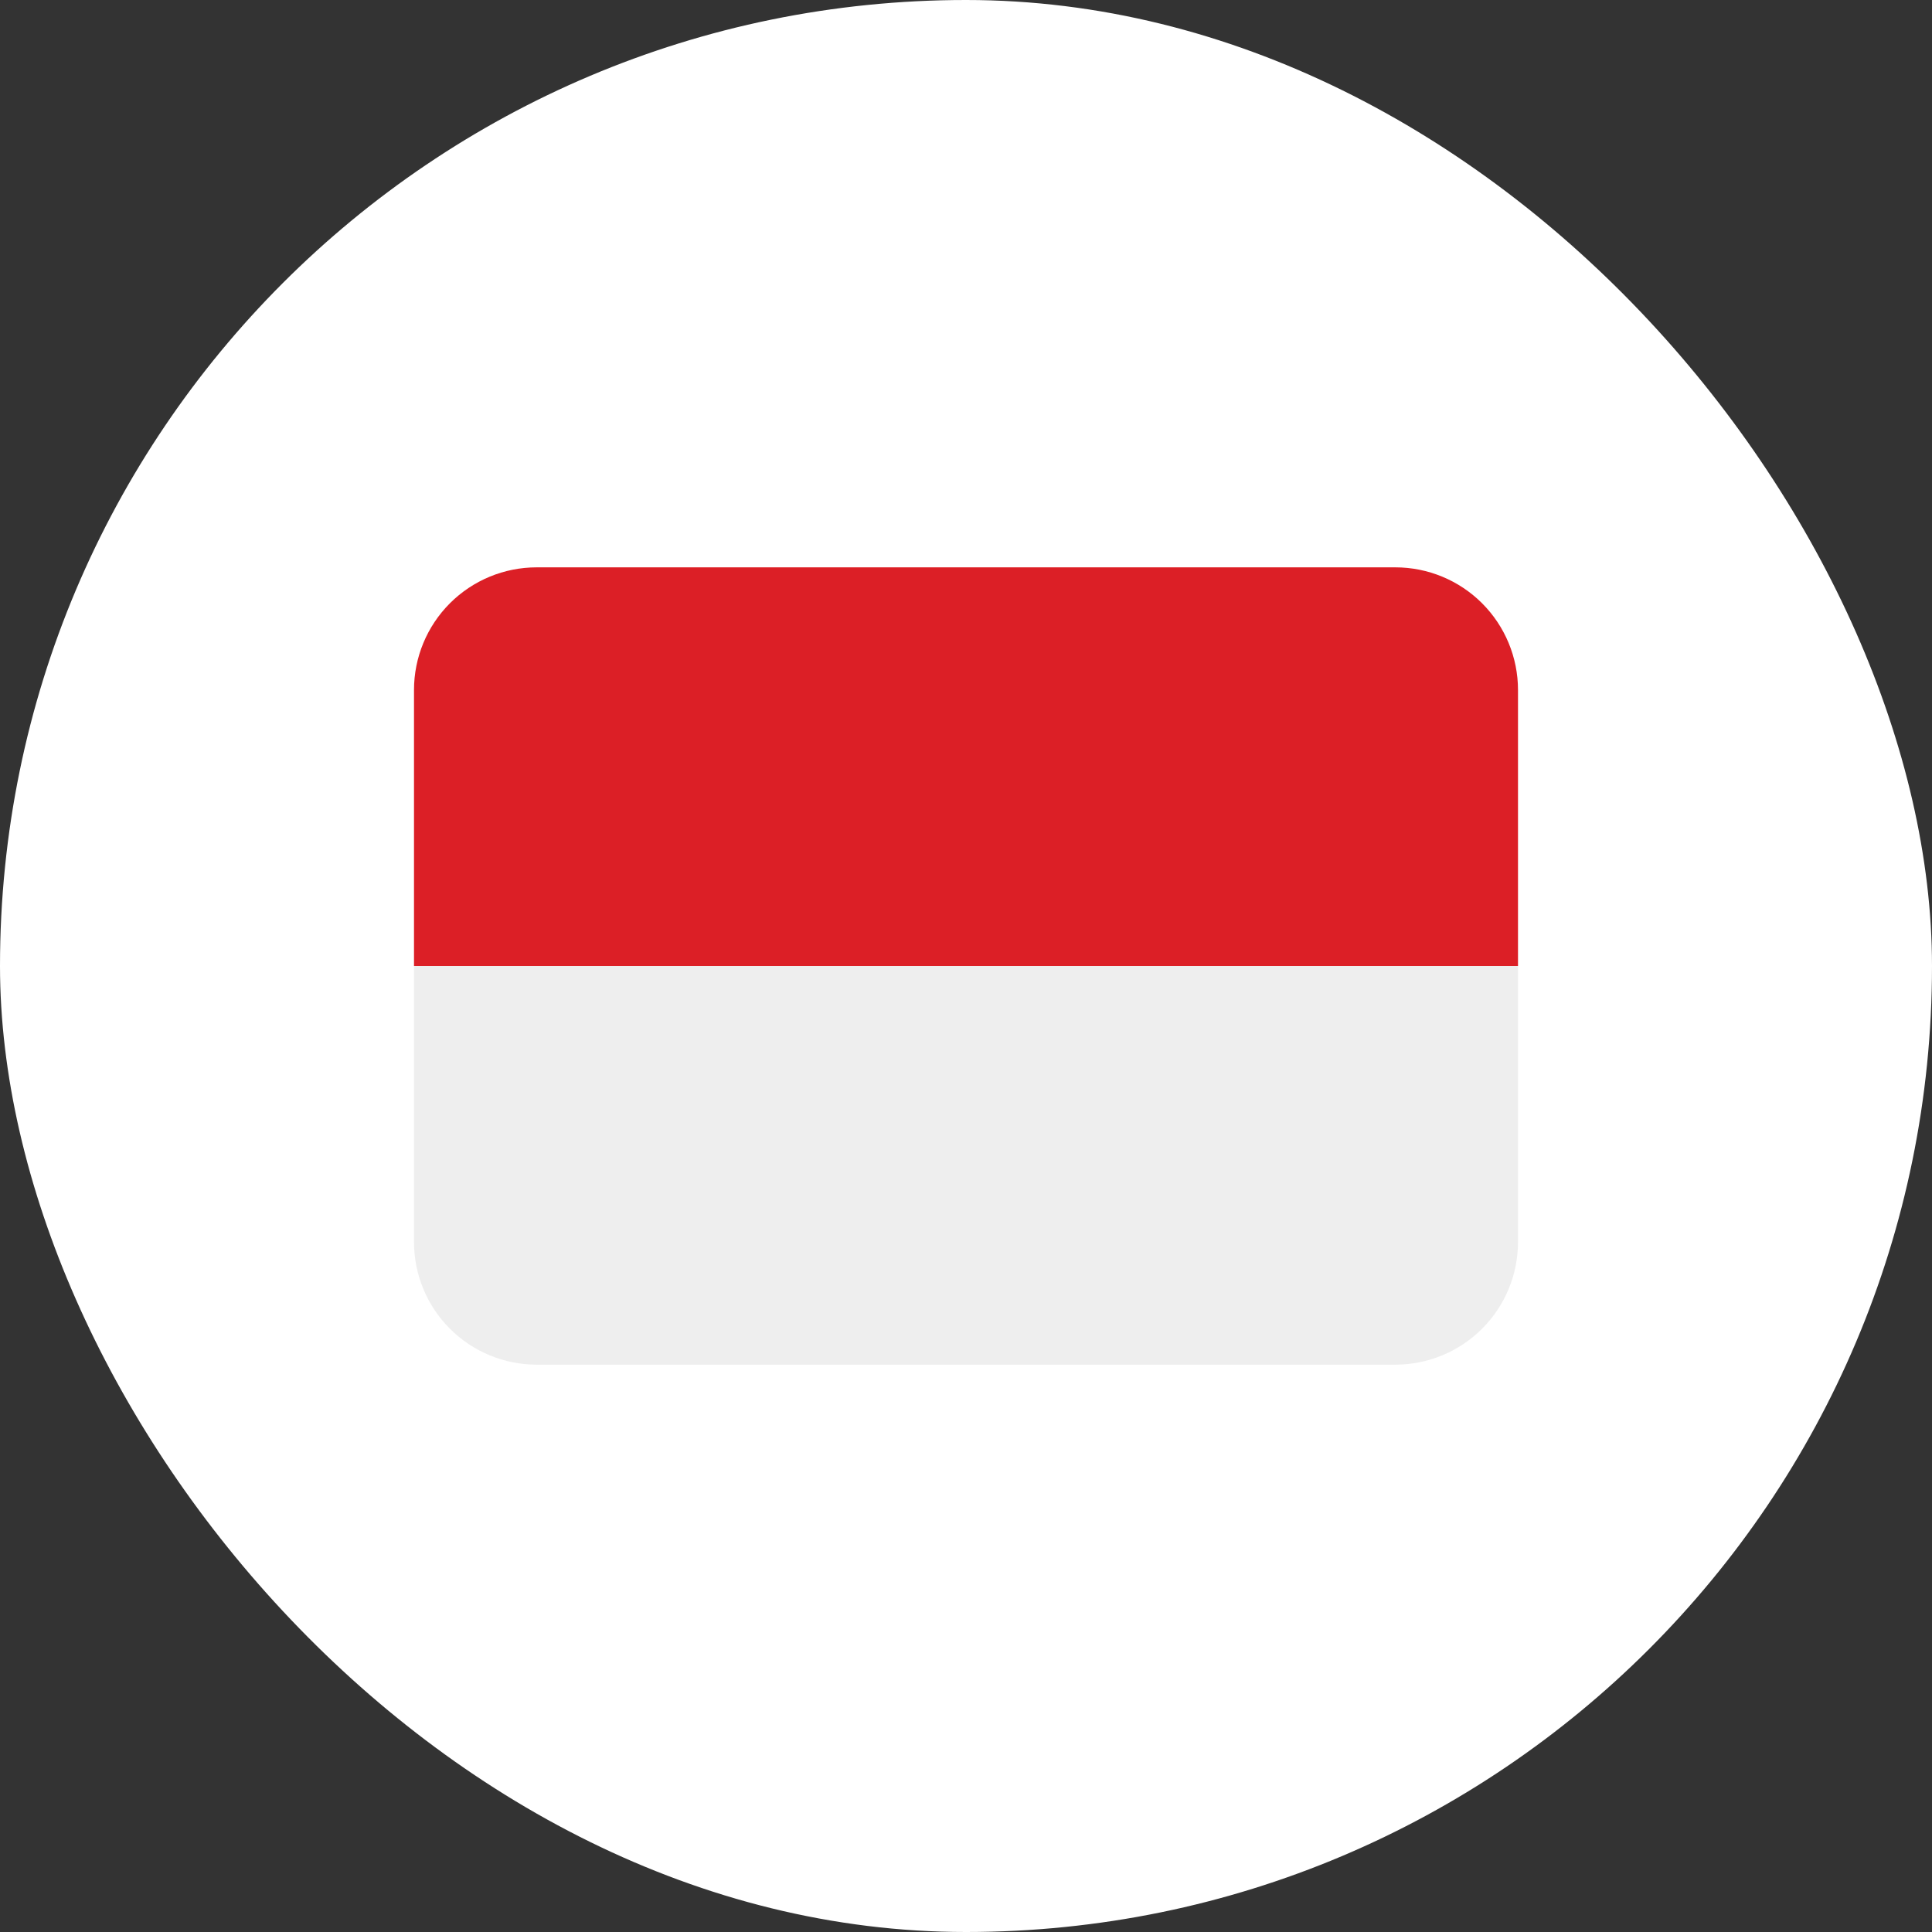
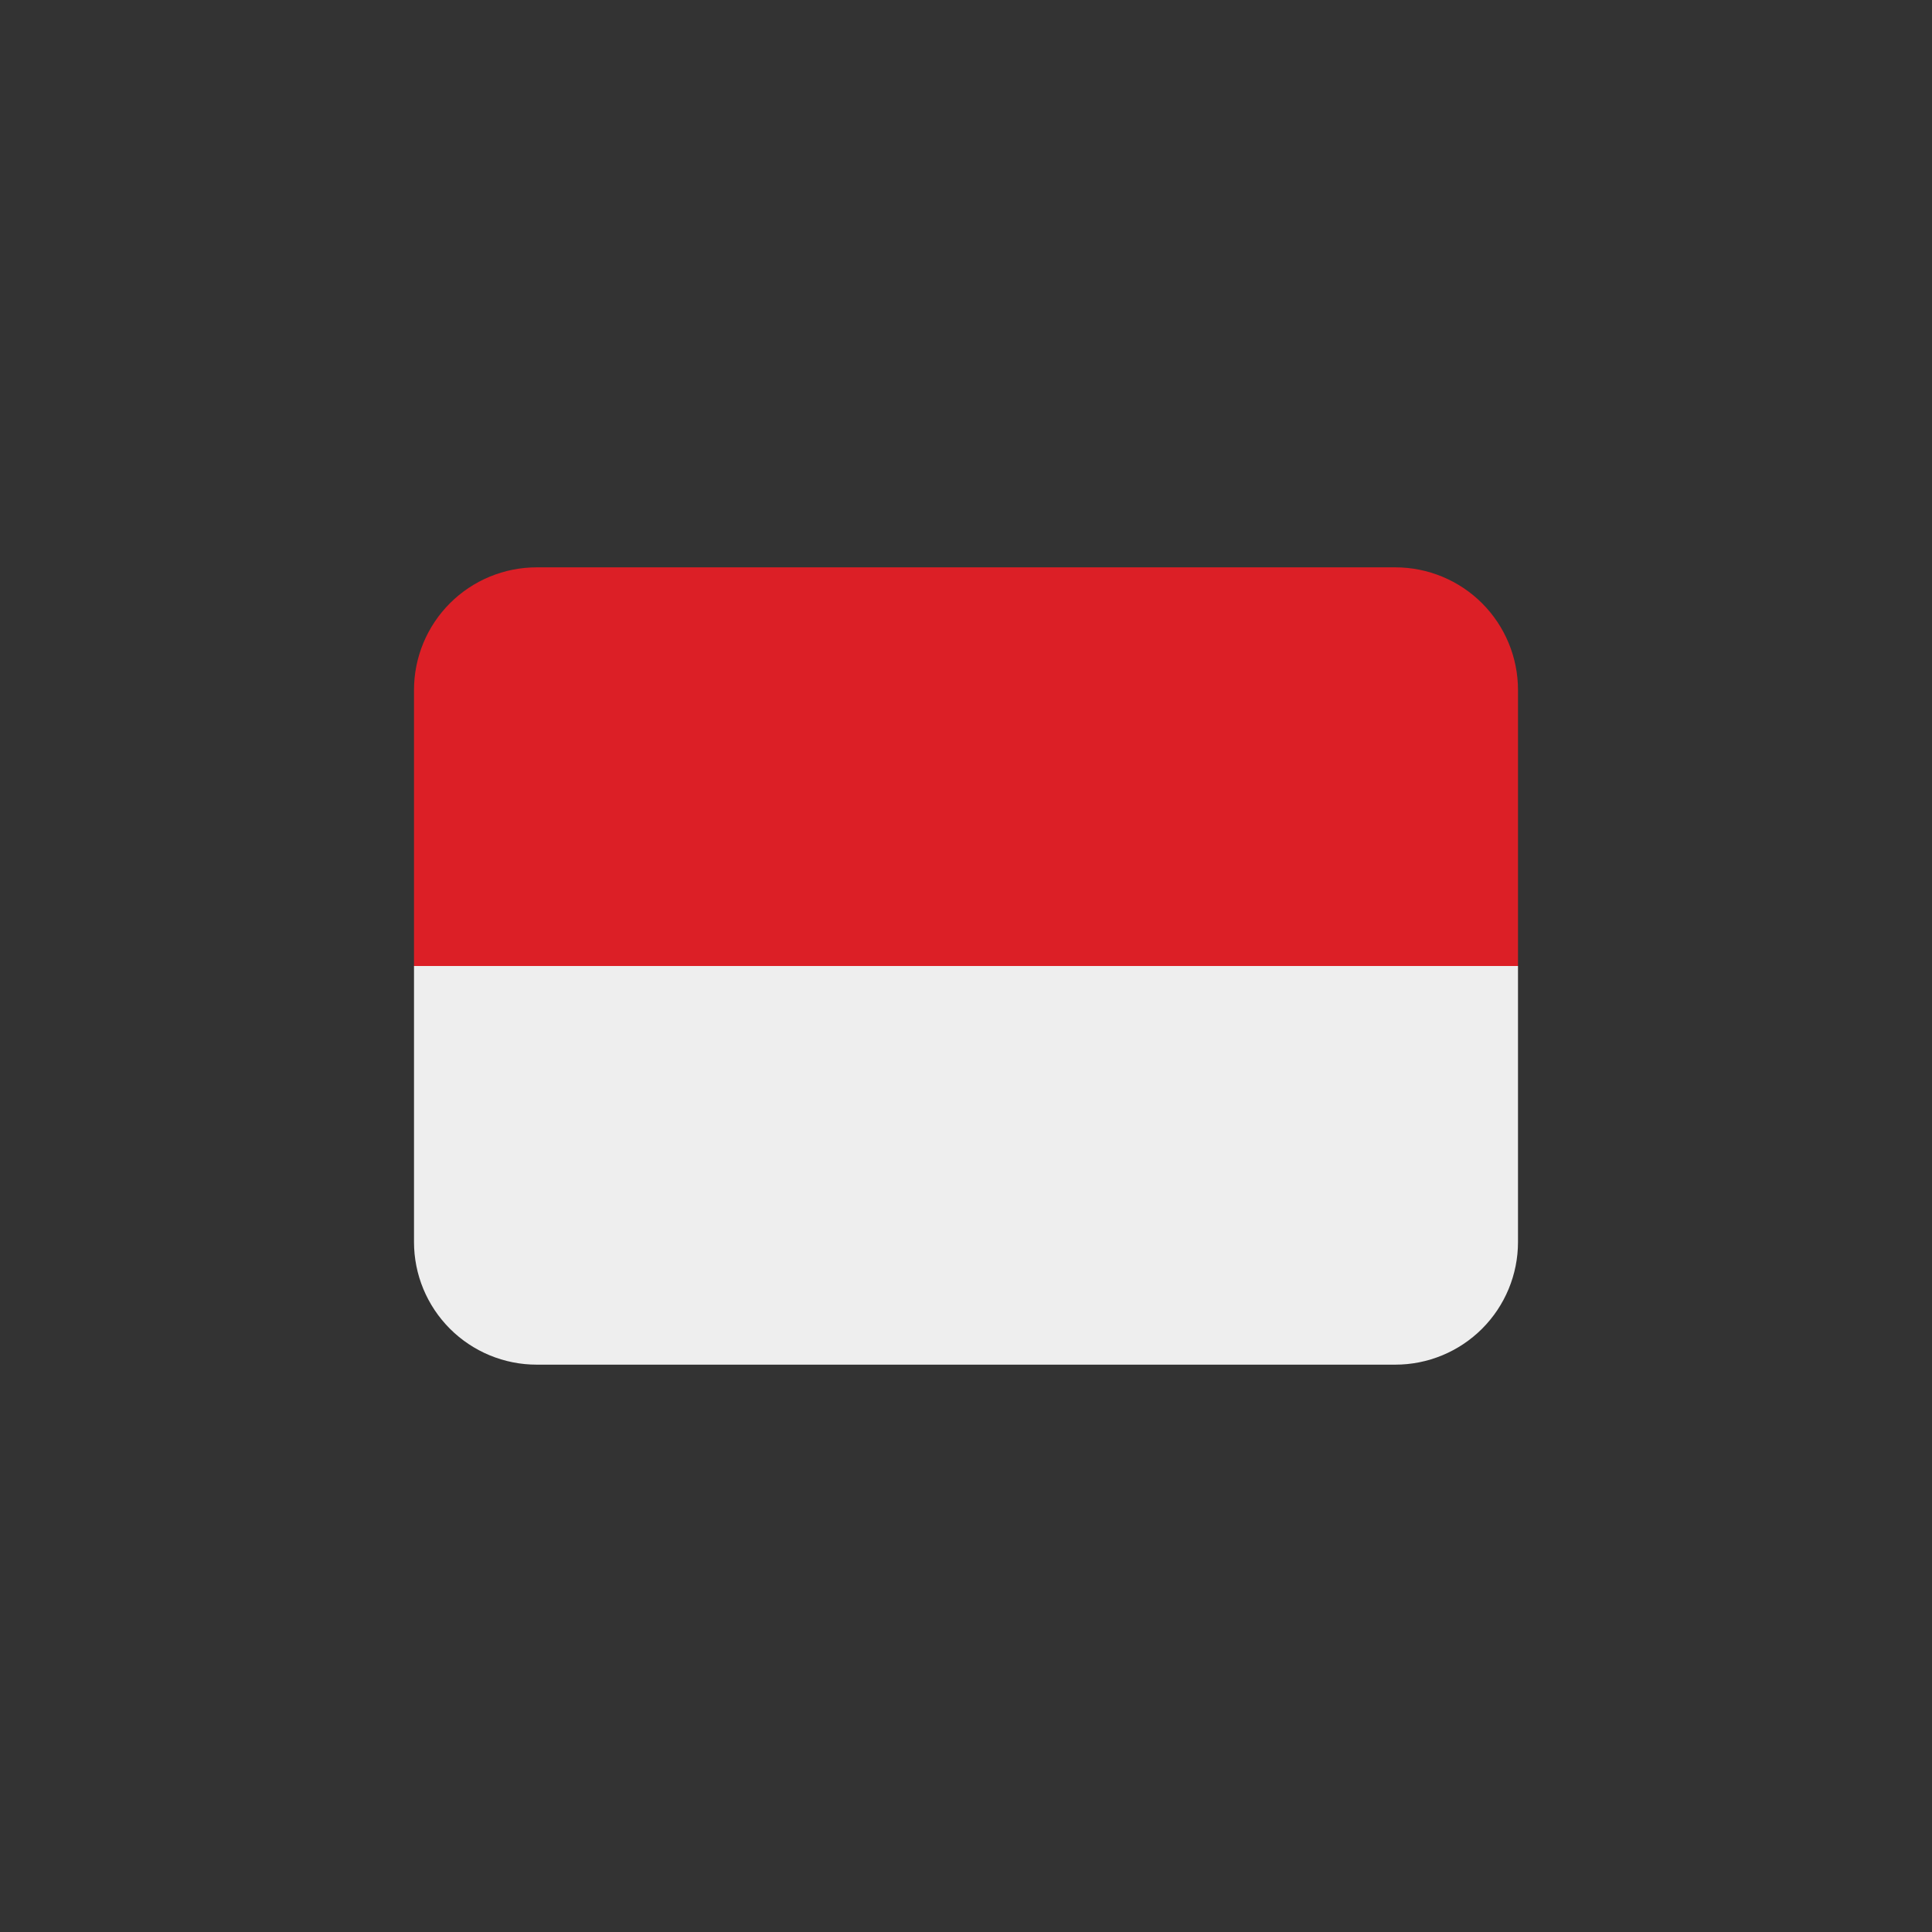
<svg xmlns="http://www.w3.org/2000/svg" width="70" height="70" viewBox="0 0 70 70" fill="none">
  <rect x="0" y="0" width="70" height="70" fill="#333333" stroke="none" />
-   <rect width="70" height="70" rx="35" fill="white" />
  <path d="M50.556 20.556H19.444C18.266 20.556 17.135 21.024 16.302 21.857C15.468 22.691 15 23.821 15 25V35H55V25C55 23.821 54.532 22.691 53.698 21.857C52.865 21.024 51.734 20.556 50.556 20.556Z" fill="#DC1F26" />
  <path d="M55 45C55 46.179 54.532 47.309 53.698 48.143C52.865 48.976 51.734 49.444 50.556 49.444H19.444C18.266 49.444 17.135 48.976 16.302 48.143C15.468 47.309 15 46.179 15 45V35H55V45Z" fill="#EEEEEE" />
</svg>